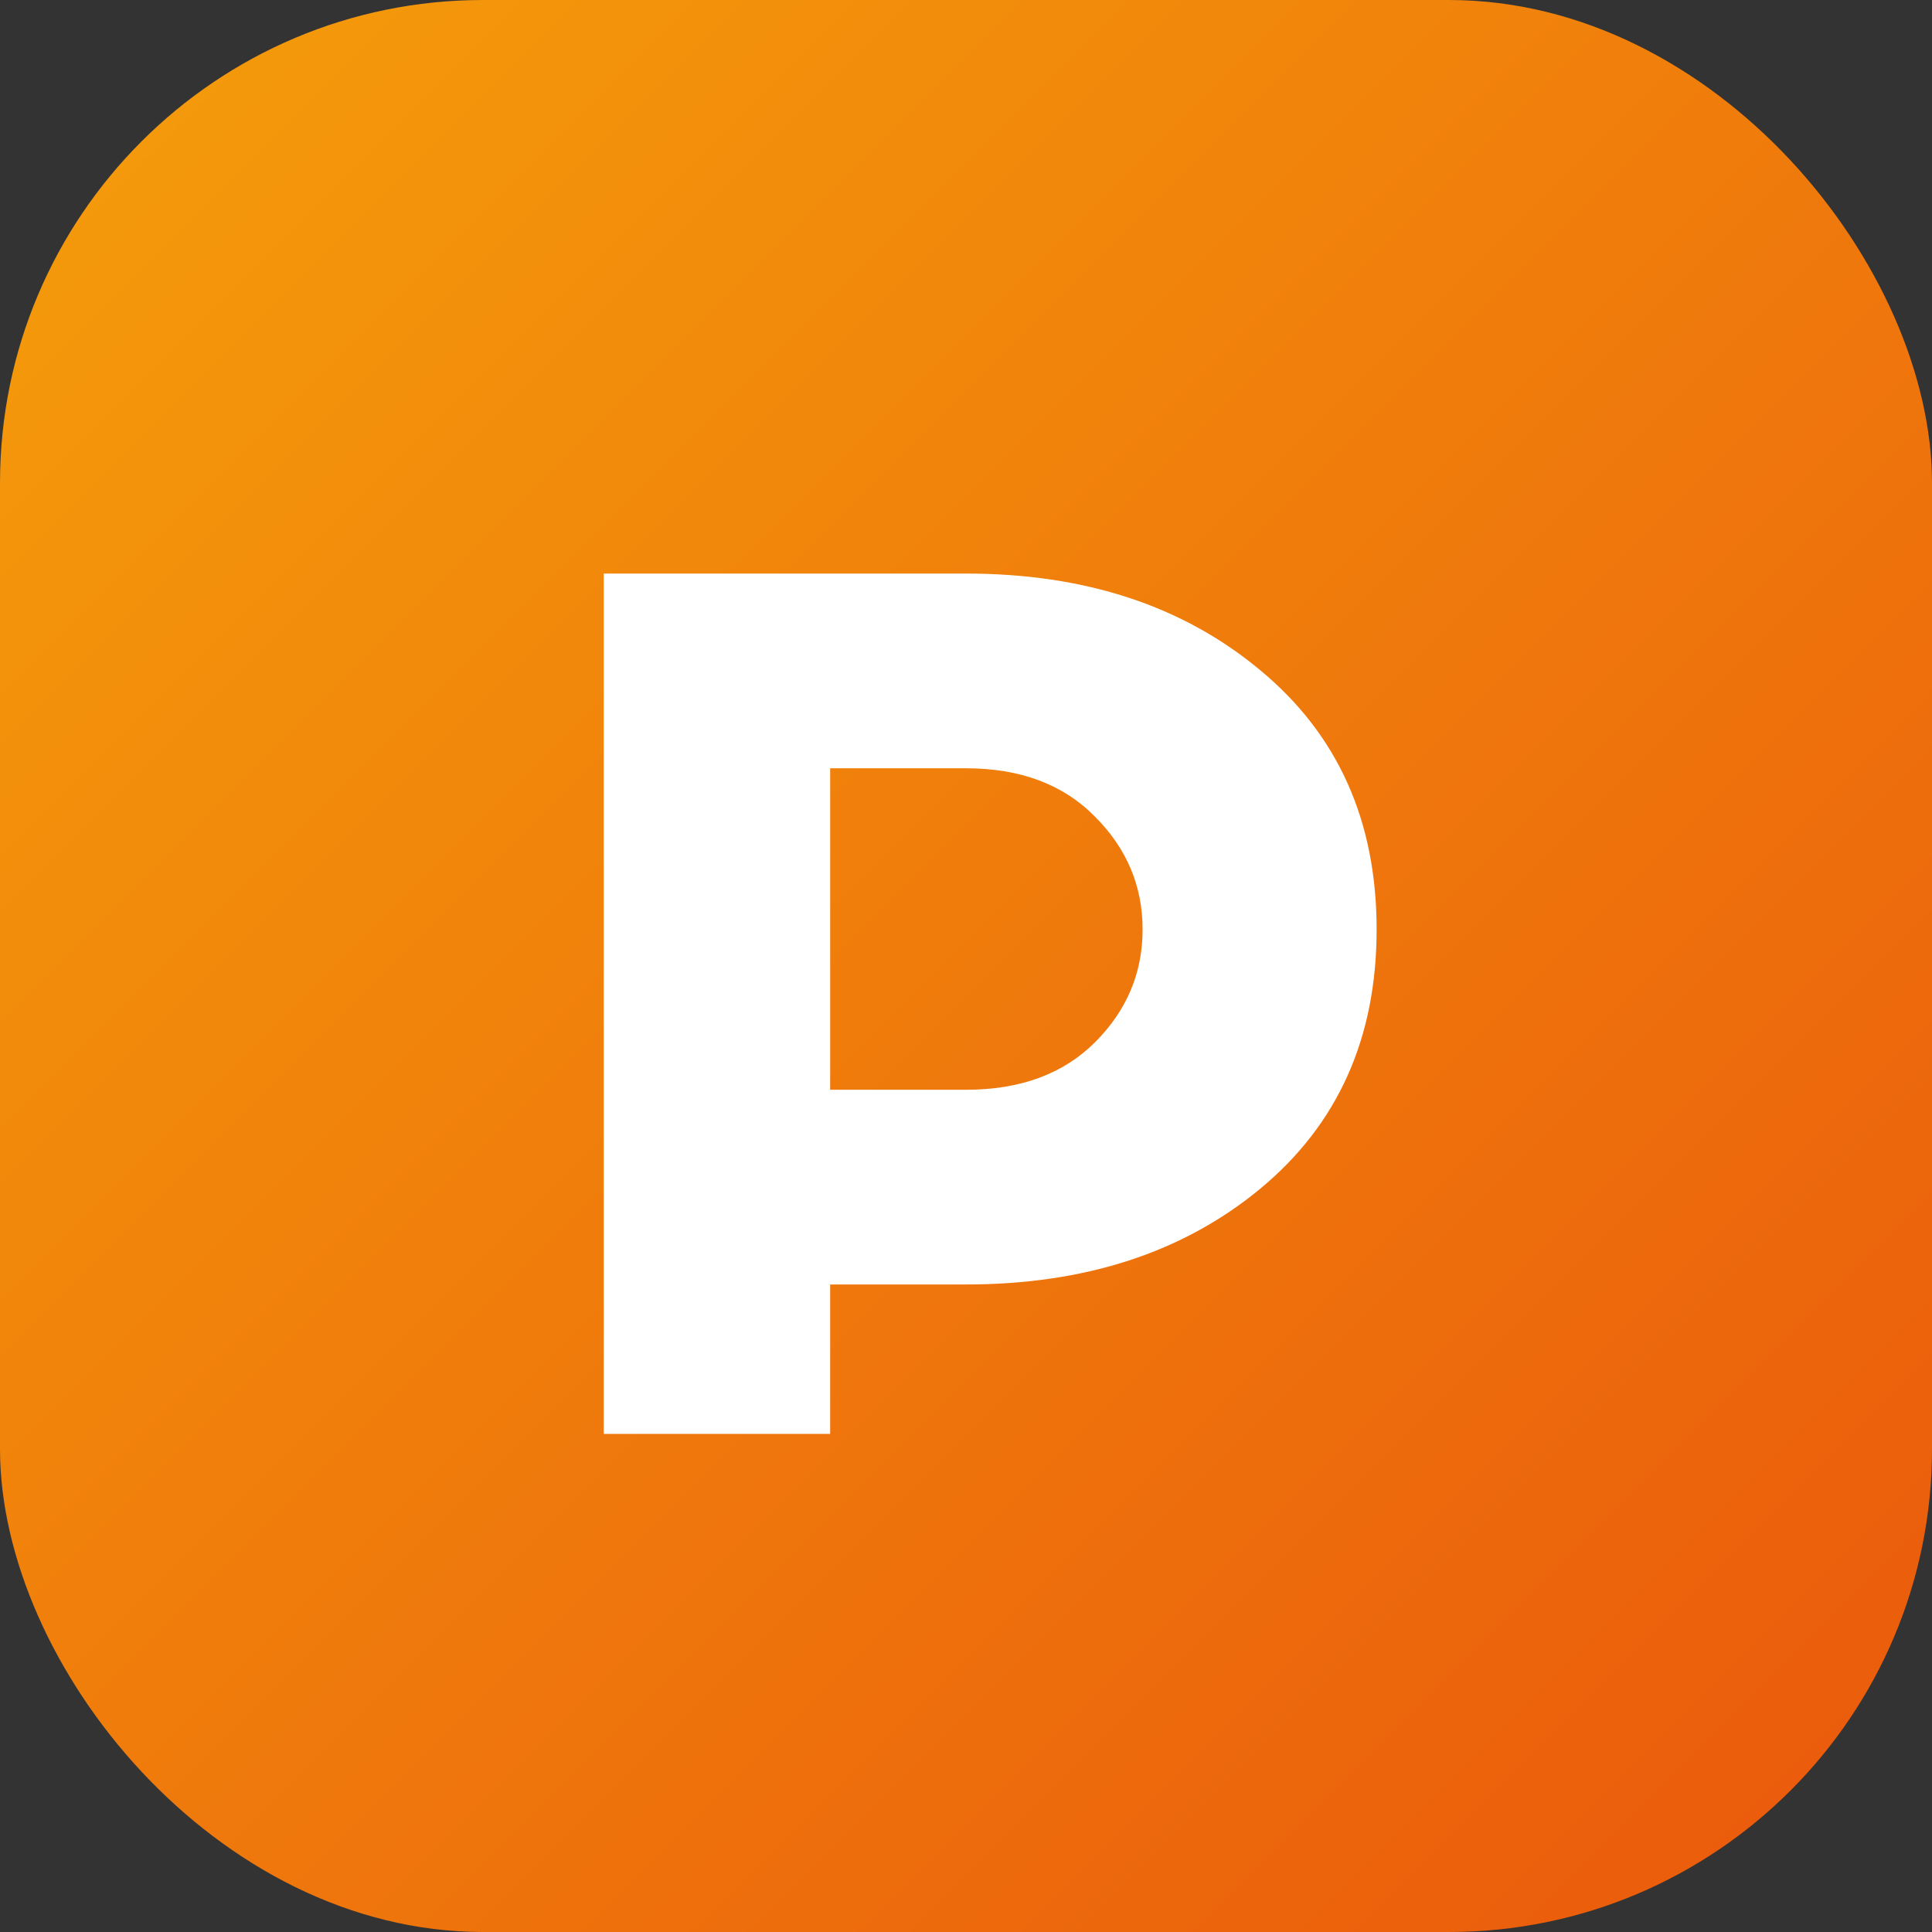
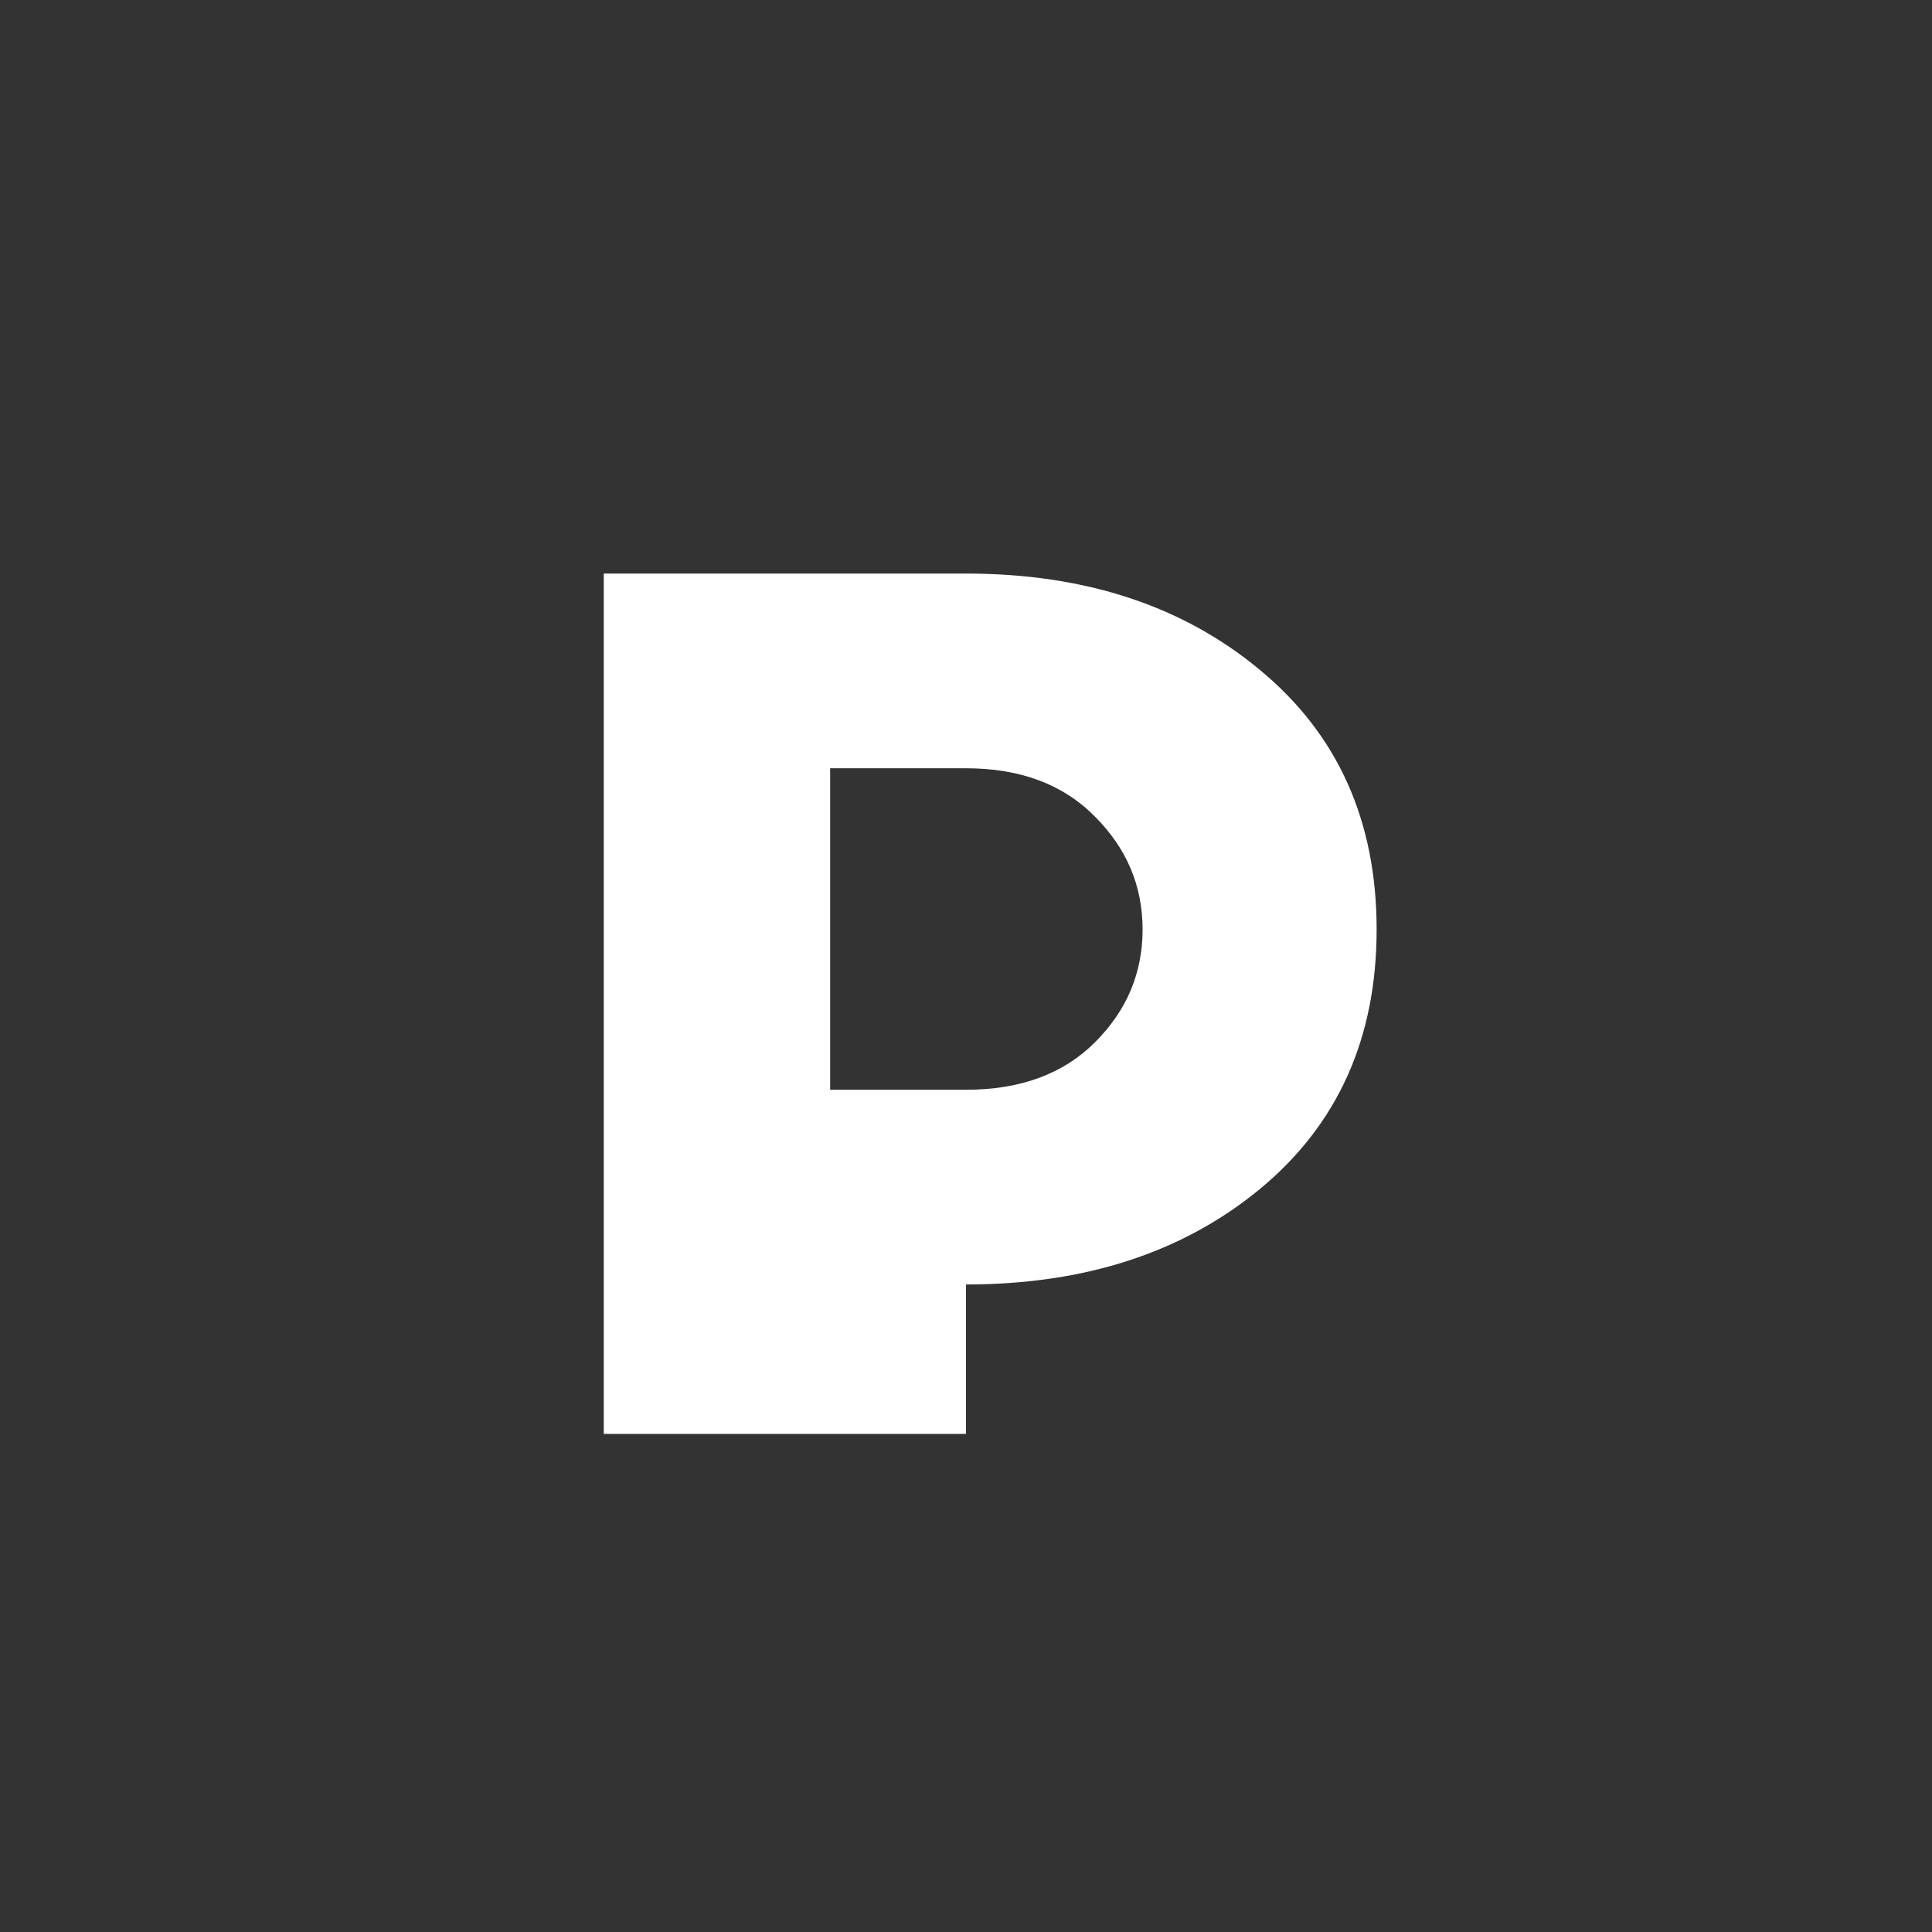
<svg xmlns="http://www.w3.org/2000/svg" width="512" height="512" viewBox="0 0 512 512" fill="none">
  <rect x="0" y="0" width="512" height="512" fill="#333333" stroke="none" />
-   <rect width="512" height="512" rx="128" fill="url(#gradient)" />
-   <path d="M160 380V152H256C287.48 152 313.45 160.52 333.91 177.56C354.52 194.6 364.82 217.52 364.82 246.32C364.82 275.12 354.52 298.04 333.91 315.08C313.45 331.96 287.48 340.4 256 340.4H220V380H160ZM220 288.8H256C270.4 288.8 281.8 284.6 290.2 276.2C298.6 267.8 302.8 257.84 302.8 246.32C302.8 234.8 298.6 224.84 290.2 216.44C281.8 207.88 270.4 203.6 256 203.6H220V288.8Z" fill="white" />
+   <path d="M160 380V152H256C287.48 152 313.45 160.52 333.91 177.56C354.52 194.6 364.82 217.52 364.82 246.32C364.82 275.12 354.52 298.04 333.91 315.08C313.45 331.96 287.48 340.4 256 340.4V380H160ZM220 288.8H256C270.4 288.8 281.8 284.6 290.2 276.2C298.6 267.8 302.8 257.84 302.8 246.32C302.8 234.8 298.6 224.84 290.2 216.44C281.8 207.88 270.4 203.6 256 203.6H220V288.8Z" fill="white" />
  <defs>
    <linearGradient id="gradient" x1="0" y1="0" x2="512" y2="512" gradientUnits="userSpaceOnUse">
      <stop offset="0%" stop-color="#F59E0B" />
      <stop offset="100%" stop-color="#EA580C" />
    </linearGradient>
  </defs>
</svg>